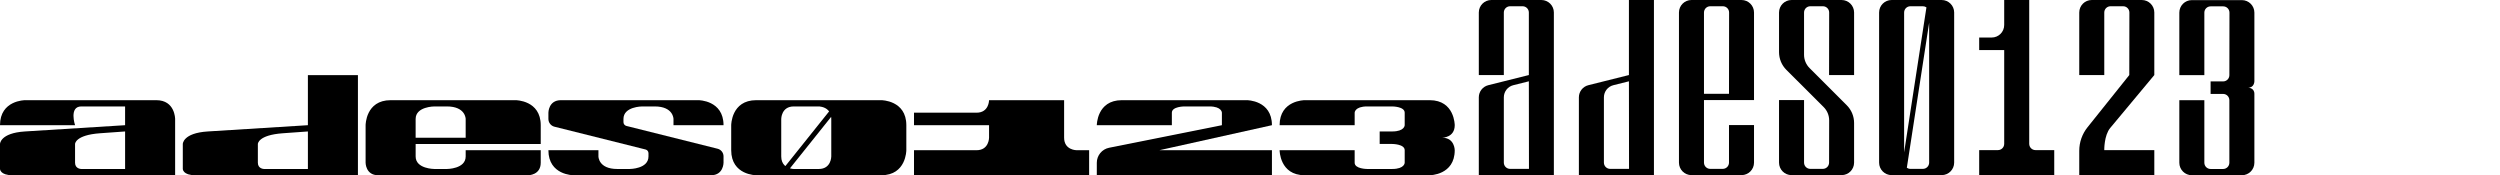
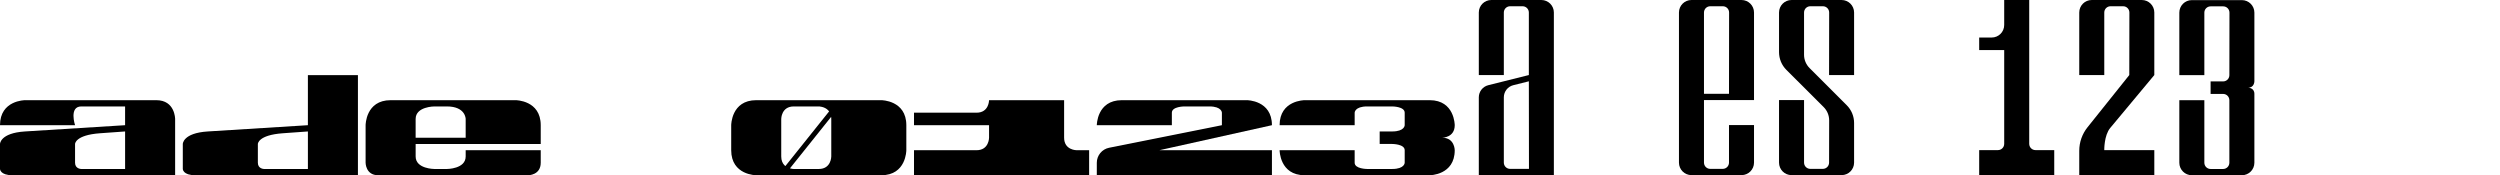
<svg xmlns="http://www.w3.org/2000/svg" id="a" data-name="Livello 1" viewBox="0 0 1929.812 135.27">
  <defs>
    <style>
      .b {
        stroke-width: 0px;
      }
    </style>
  </defs>
  <path class="b" d="M120.702,77.333H19.312S0,77.333,0,96.645h57.937s-4.828-14.484,4.828-14.484h33.797v14.484l-77.249,4.828C0,102.68,0,111.129,0,111.129v19.312s0,4.828,9.656,4.828h125.53v-43.453s-.002-14.484-14.484-14.484ZM96.562,130.442h-33.797s-4.828,0-4.828-4.828v-14.484s0-6.889,19.312-8.272l19.312-1.385v28.969Z" />
  <path class="b" d="M237.671,96.645l-77.249,4.828c-19.312,1.207-19.312,9.656-19.312,9.656v19.312s0,4.828,9.656,4.828h125.528l.002-77.25h-38.625v38.625ZM237.671,130.442h-33.797s-4.828,0-4.828-4.828v-14.484s0-6.889,19.312-8.272l19.312-1.385v28.969Z" />
  <path class="b" d="M417.405,111.129l-.002-14.484c0-19.312-19.31-19.312-19.31-19.312h-96.562c-19.312,0-19.312,19.312-19.312,19.312v28.969s0,9.656,9.656,9.656h115.872s9.658,0,9.658-9.656v-9.656h-57.937v4.828c0,9.656-14.484,9.656-14.484,9.656h-9.656s-14.484,0-14.484-9.656v-9.656h96.562ZM320.843,91.817c0-9.656,14.484-9.656,14.484-9.656h9.656c14.484,0,14.484,9.656,14.484,9.656v14.484h-38.625v-14.484Z" />
-   <path class="b" d="M558.513,96.645c0-19.312-19.312-19.312-19.312-19.312h-106.218c-9.656,0-9.656,9.656-9.656,9.656v4.827c0,2.838,1.931,5.312,4.685,6.001l70.348,17.587c1.302.326,2.216,1.496,2.216,2.838v2.544c0,9.656-14.485,9.656-14.485,9.656h-9.656c-14.485,0-14.485-9.656-14.485-9.656v-4.828s-38.624,0-38.624,0c0,19.312,19.312,19.312,19.312,19.312h106.218c9.657,0,9.656-9.656,9.656-9.656v-4.929c0-2.778-1.891-5.2-4.586-5.873l-70.381-17.595c-1.342-.335-2.283-1.541-2.283-2.924v-2.475c0-9.656,14.484-9.656,14.484-9.656h9.656c14.484,0,14.485,9.656,14.485,9.656v4.828s38.625,0,38.625,0Z" />
  <path class="b" d="M680.308,77.332h-96.56c-19.312,0-19.312,19.312-19.312,19.312v19.312c0,19.312,19.312,19.312,19.312,19.312h96.562c19.312,0,19.31-19.312,19.31-19.312v-19.312c0-19.312-19.312-19.312-19.312-19.312ZM612.715,82.161h19.312s4.411,0,7.271,2.982c.249.26.487.543.708.851l-33.757,42.199c-.277-.222-.547-.465-.804-.732-1.371-1.429-2.385-3.544-2.385-6.674,0-9.656-.002-28.969-.002-28.969,0,0,0-9.656,9.656-9.656ZM641.683,120.785c0,.008-.002,9.656-9.654,9.656h-19.312s-1.297-.001-2.94-.476l31.808-39.763c.064.506.098,1.042.098,1.614v28.969Z" />
  <path class="b" d="M831.073,115.957s-9.658,0-9.658-9.656v-28.969h-57.936s0,9.656-9.655,9.656h-48.282v9.656h57.937v9.656s0,9.656-9.656,9.656h-48.281v19.312s135.186,0,135.186,0v-19.312h-9.656Z" />
  <path class="b" d="M962.525,77.332h-96.561c-19.312,0-19.312,19.312-19.312,19.312h57.937v-9.656c0-4.828,9.655-4.828,9.655-4.828h19.312c9.655,0,9.656,4.828,9.656,4.828v9.656l-87.058,17.412c-5.525,1.105-9.502,5.956-9.502,11.591v9.622h135.187v-19.312h-86.906l86.906-19.312c0-19.312-19.314-19.312-19.314-19.312Z" />
  <path class="b" d="M1122.947,96.645s-.002-19.312-19.314-19.312h-96.561s-19.312,0-19.312,19.312h57.937v-9.656s0-4.828,9.656-4.828h19.312s9.656,0,9.656,4.828v9.656s-.002,4.828-9.657,4.828h-9.656v9.656h9.657s9.655,0,9.655,4.828v9.656s.001,4.828-9.655,4.828h-19.312s-9.657,0-9.657-4.828v-9.656h-57.936s0,19.312,19.312,19.312h96.56s19.314,0,19.314-19.312c0,0,0-9.656-9.656-9.656,0,0,9.656,0,9.656-9.656Z" />
-   <path class="b" d="M1257.406,57.935l-31.311,7.827c-4.297,1.076-7.314,4.938-7.314,9.368v60.054h57.937V0h-19.312v57.935ZM1242.922,130.357c-2.667,0-4.828-2.163-4.828-4.828v-50.398c0-4.43,3.017-8.293,7.314-9.368l11.999-2.999.087,67.593h-14.571Z" />
  <path class="b" d="M1189.813,0h-38.625c-5.332,0-9.656,4.322-9.656,9.656v48.279h19.312V9.656c0-2.667,2.161-4.828,4.828-4.828h9.656c2.667,0,4.828,2.161,4.828,4.828v48.279l-31.311,7.827c-4.297,1.076-7.314,4.938-7.314,9.368v60.054h57.937V9.656c0-5.334-4.324-9.656-9.656-9.656ZM1165.673,130.357c-2.667,0-4.828-2.163-4.828-4.828v-50.398c0-4.43,3.017-8.293,7.314-9.368l11.999-2.999.087,67.593h-14.571Z" />
  <path class="b" d="M1344.312,0h-38.625c-5.332,0-9.656,4.322-9.656,9.656v115.872c0,5.332,4.324,9.656,9.656,9.656h38.625c5.332,0,9.656-4.324,9.656-9.656v-28.969h-19.312v28.969c0,2.665-2.161,4.828-4.828,4.828h-9.656c-2.667,0-4.828-2.163-4.828-4.828v-48.281h38.625V9.656c0-5.334-4.324-9.656-9.656-9.656ZM1334.656,72.419h-19.312V9.656c0-2.667,2.161-4.828,4.828-4.828h9.735c2.669,0,4.832,2.165,4.828,4.834l-.079,62.757Z" />
  <path class="b" d="M1421.562,0h-38.625c-5.333,0-9.656,4.323-9.656,9.656v30.612c0,5.129,2.041,10.048,5.672,13.671l28.773,28.709c2.73,2.724,4.261,6.425,4.254,10.282l-.065,32.608c-.005,2.663-2.165,4.818-4.828,4.818h-9.666c-2.666,0-4.828-2.162-4.828-4.828v-48.28h-19.312v48.28c0,5.333,4.323,9.656,9.656,9.656h38.625c5.333,0,9.656-4.323,9.656-9.656v-30.625c0-5.122-2.035-10.034-5.657-13.656l-28.726-28.725c-2.716-2.716-4.242-6.401-4.242-10.242V9.655c0-2.666,2.162-4.828,4.828-4.828h9.735c2.67,0,4.832,2.166,4.828,4.836l-.078,48.273h19.312V9.656C1431.218,4.323,1426.895,0,1421.562,0Z" />
-   <path class="b" d="M1498.811,0h-38.625c-5.332,0-9.656,4.322-9.656,9.656v115.872c0,5.332,4.324,9.656,9.656,9.656h38.625c5.332,0,9.656-4.324,9.656-9.656V9.656c0-5.334-4.324-9.656-9.656-9.656ZM1474.67,4.828h9.656c1.019,0,1.963.318,2.742.857l-.258,1.676-16.969,110.292V9.656c0-2.667,2.161-4.828,4.828-4.828ZM1484.327,130.357h-9.656c-1.019,0-1.963-.318-2.742-.858l.258-1.676,16.969-110.292v107.997c0,2.665-2.161,4.828-4.828,4.828Z" />
  <path class="b" d="M1566.404,111.044V0h-19.312v19.312c0,5.333-4.323,9.656-9.656,9.656h-9.656v9.657h19.312s0,72.42,0,72.42c0,2.667-2.162,4.828-4.828,4.828h-14.484s0,19.312,0,19.312h57.937v-19.312h-14.484c-2.666,0-4.828-2.162-4.828-4.828Z" />
  <path class="b" d="M1653.31,0h-38.625c-5.333,0-9.656,4.323-9.656,9.656v48.28h19.312s0-48.28,0-48.28c0-2.666,2.162-4.828,4.828-4.828h9.735c2.67,0,4.832,2.166,4.828,4.836l-.078,48.273-32.277,40.345c-4.109,5.137-6.348,11.519-6.348,18.097v18.807h57.937v-19.312h-38.625s-.23-11.312,4.599-17.106l34.026-40.831V9.656C1662.966,4.323,1658.643,0,1653.31,0Z" />
  <path class="b" d="M1740.215,62.763V9.741c0-5.333-4.323-9.656-9.656-9.656h-38.625c-5.333,0-9.656,4.323-9.656,9.656v48.28h19.312V9.74c0-2.666,2.162-4.828,4.828-4.828h9.735c2.669,0,4.832,2.166,4.828,4.835l-.072,48.28c-.004,2.664-2.164,4.821-4.828,4.821h-9.663v9.656h9.656c2.666,0,4.828,2.162,4.828,4.828v48.28c0,2.666-2.162,4.828-4.828,4.828h-9.656c-2.666,0-4.828-2.162-4.828-4.828v-48.28h-19.312v48.28c0,5.333,4.323,9.656,9.656,9.656h38.625c5.333,0,9.656-4.323,9.656-9.656v-53.152c0-4.785-4.828-4.785-4.828-4.785,4.828,0,4.828-4.914,4.828-4.914Z" />
</svg>